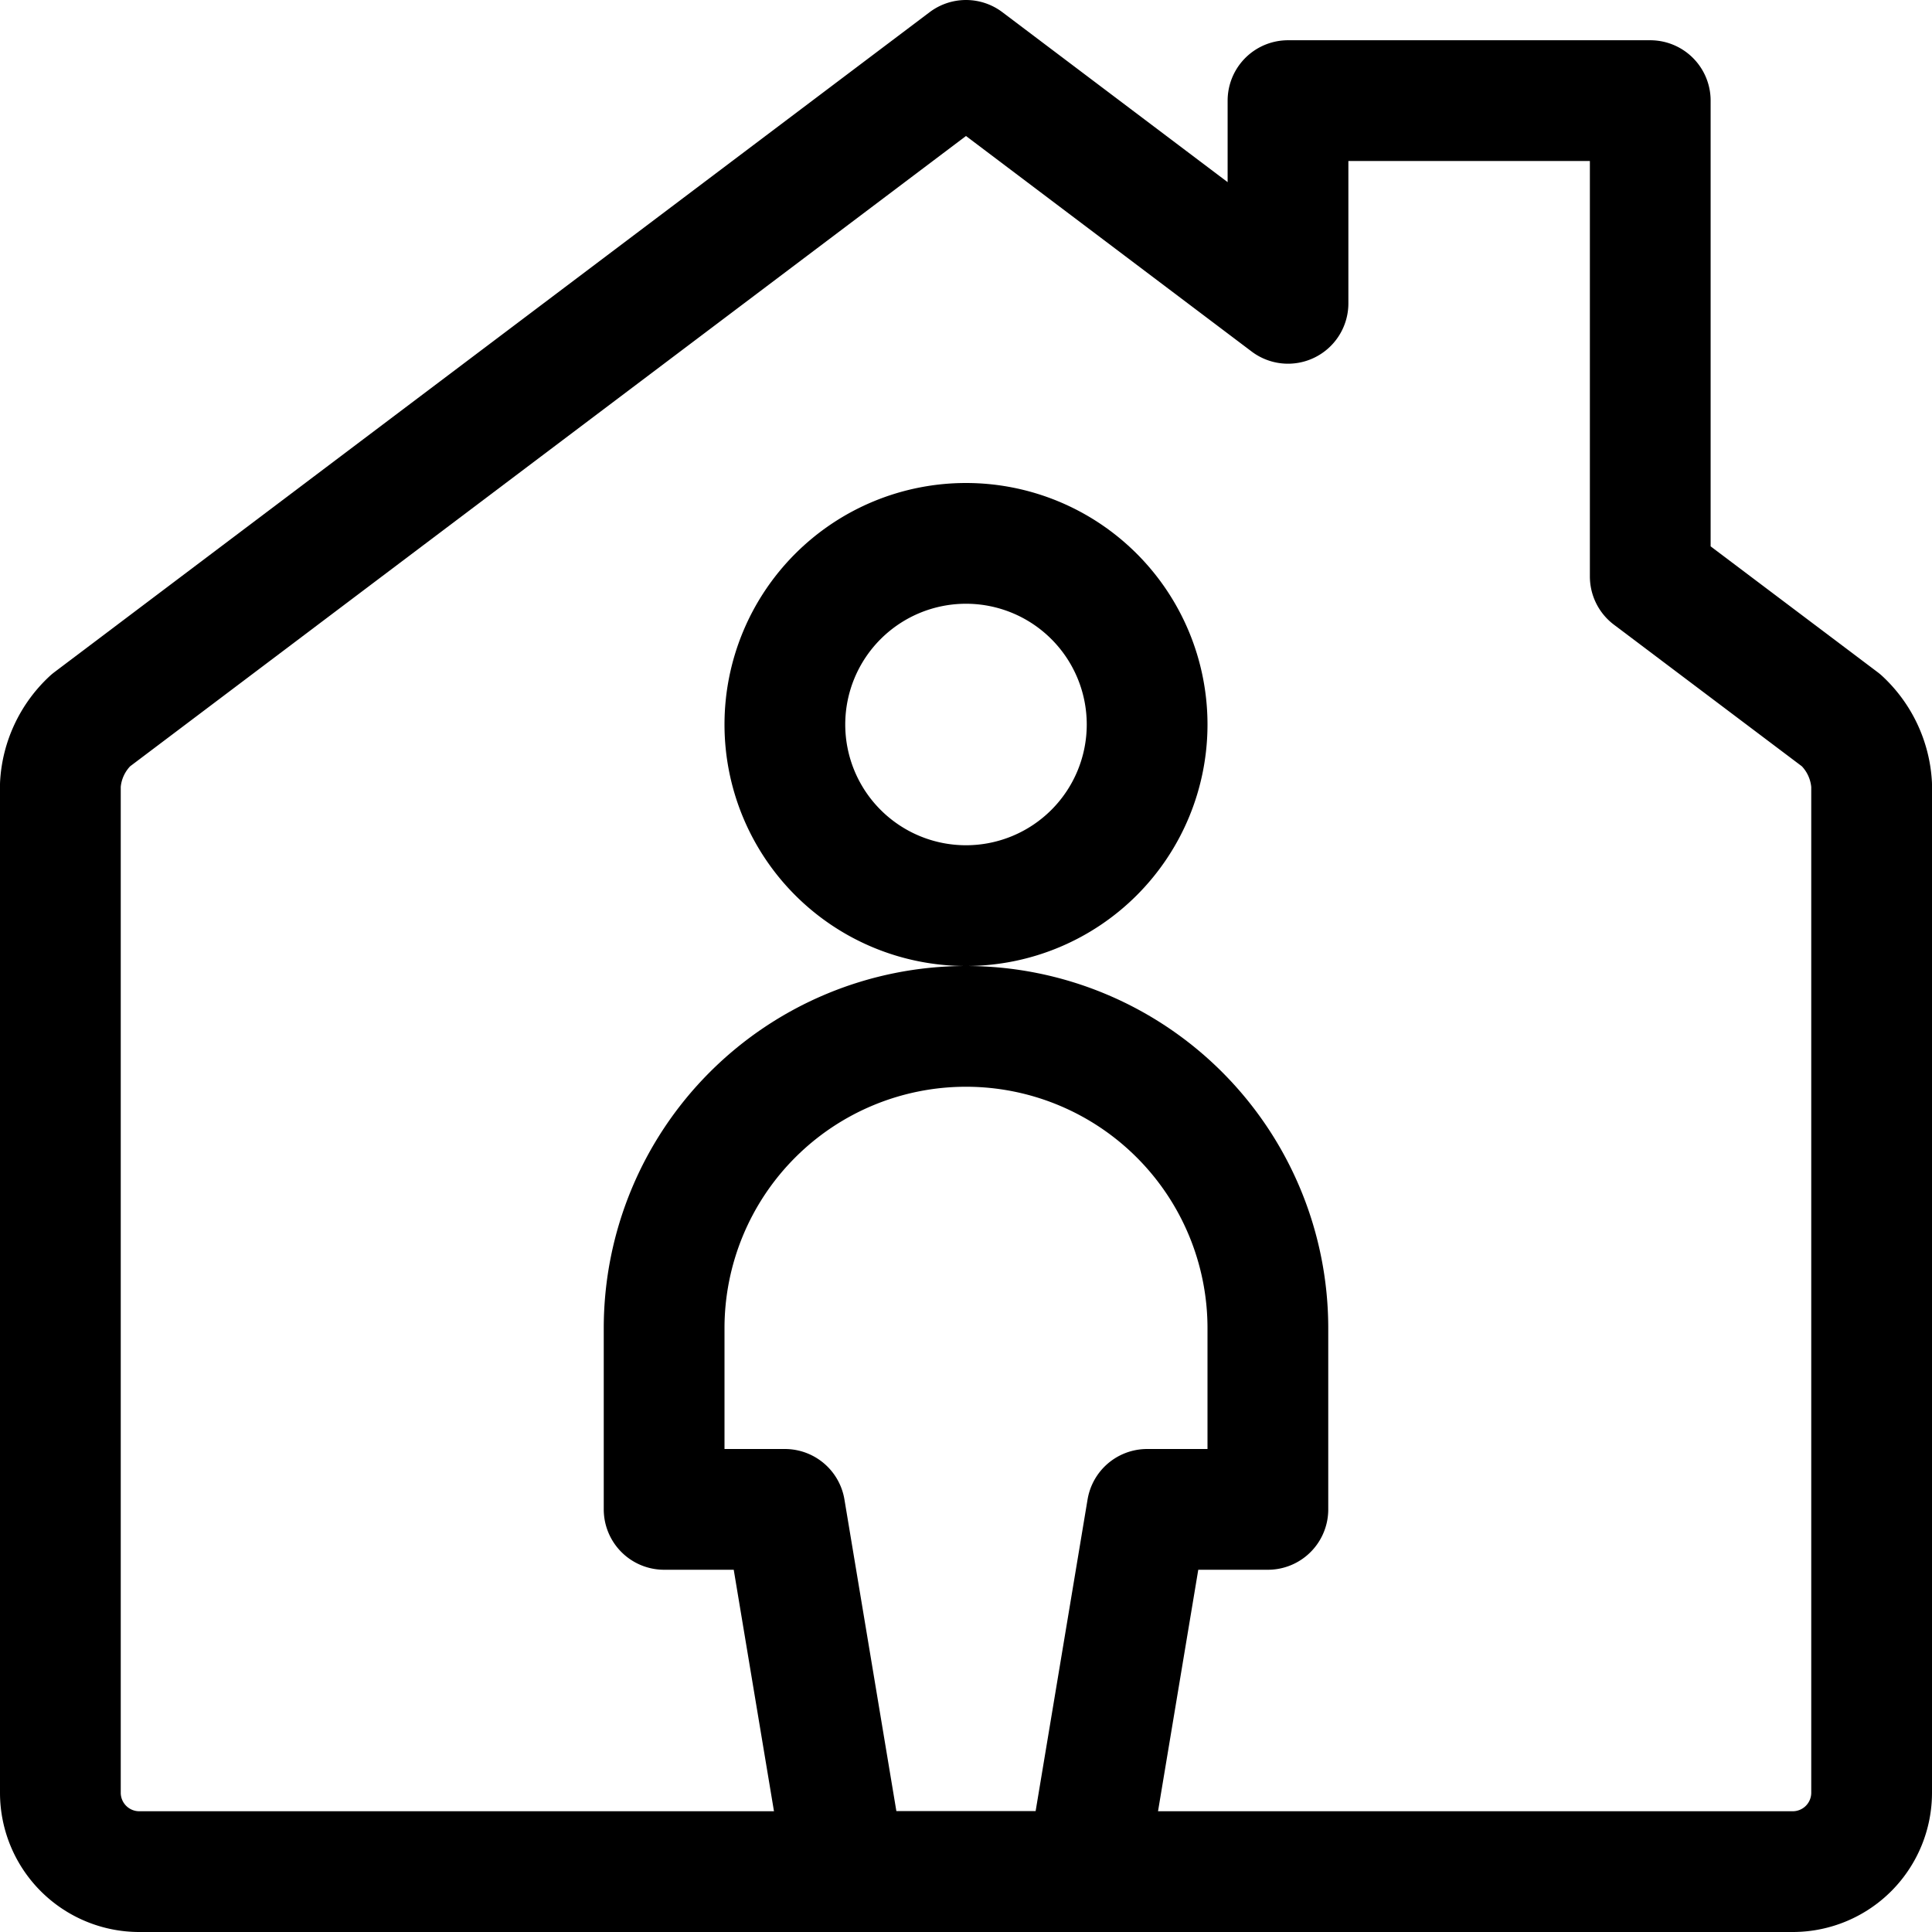
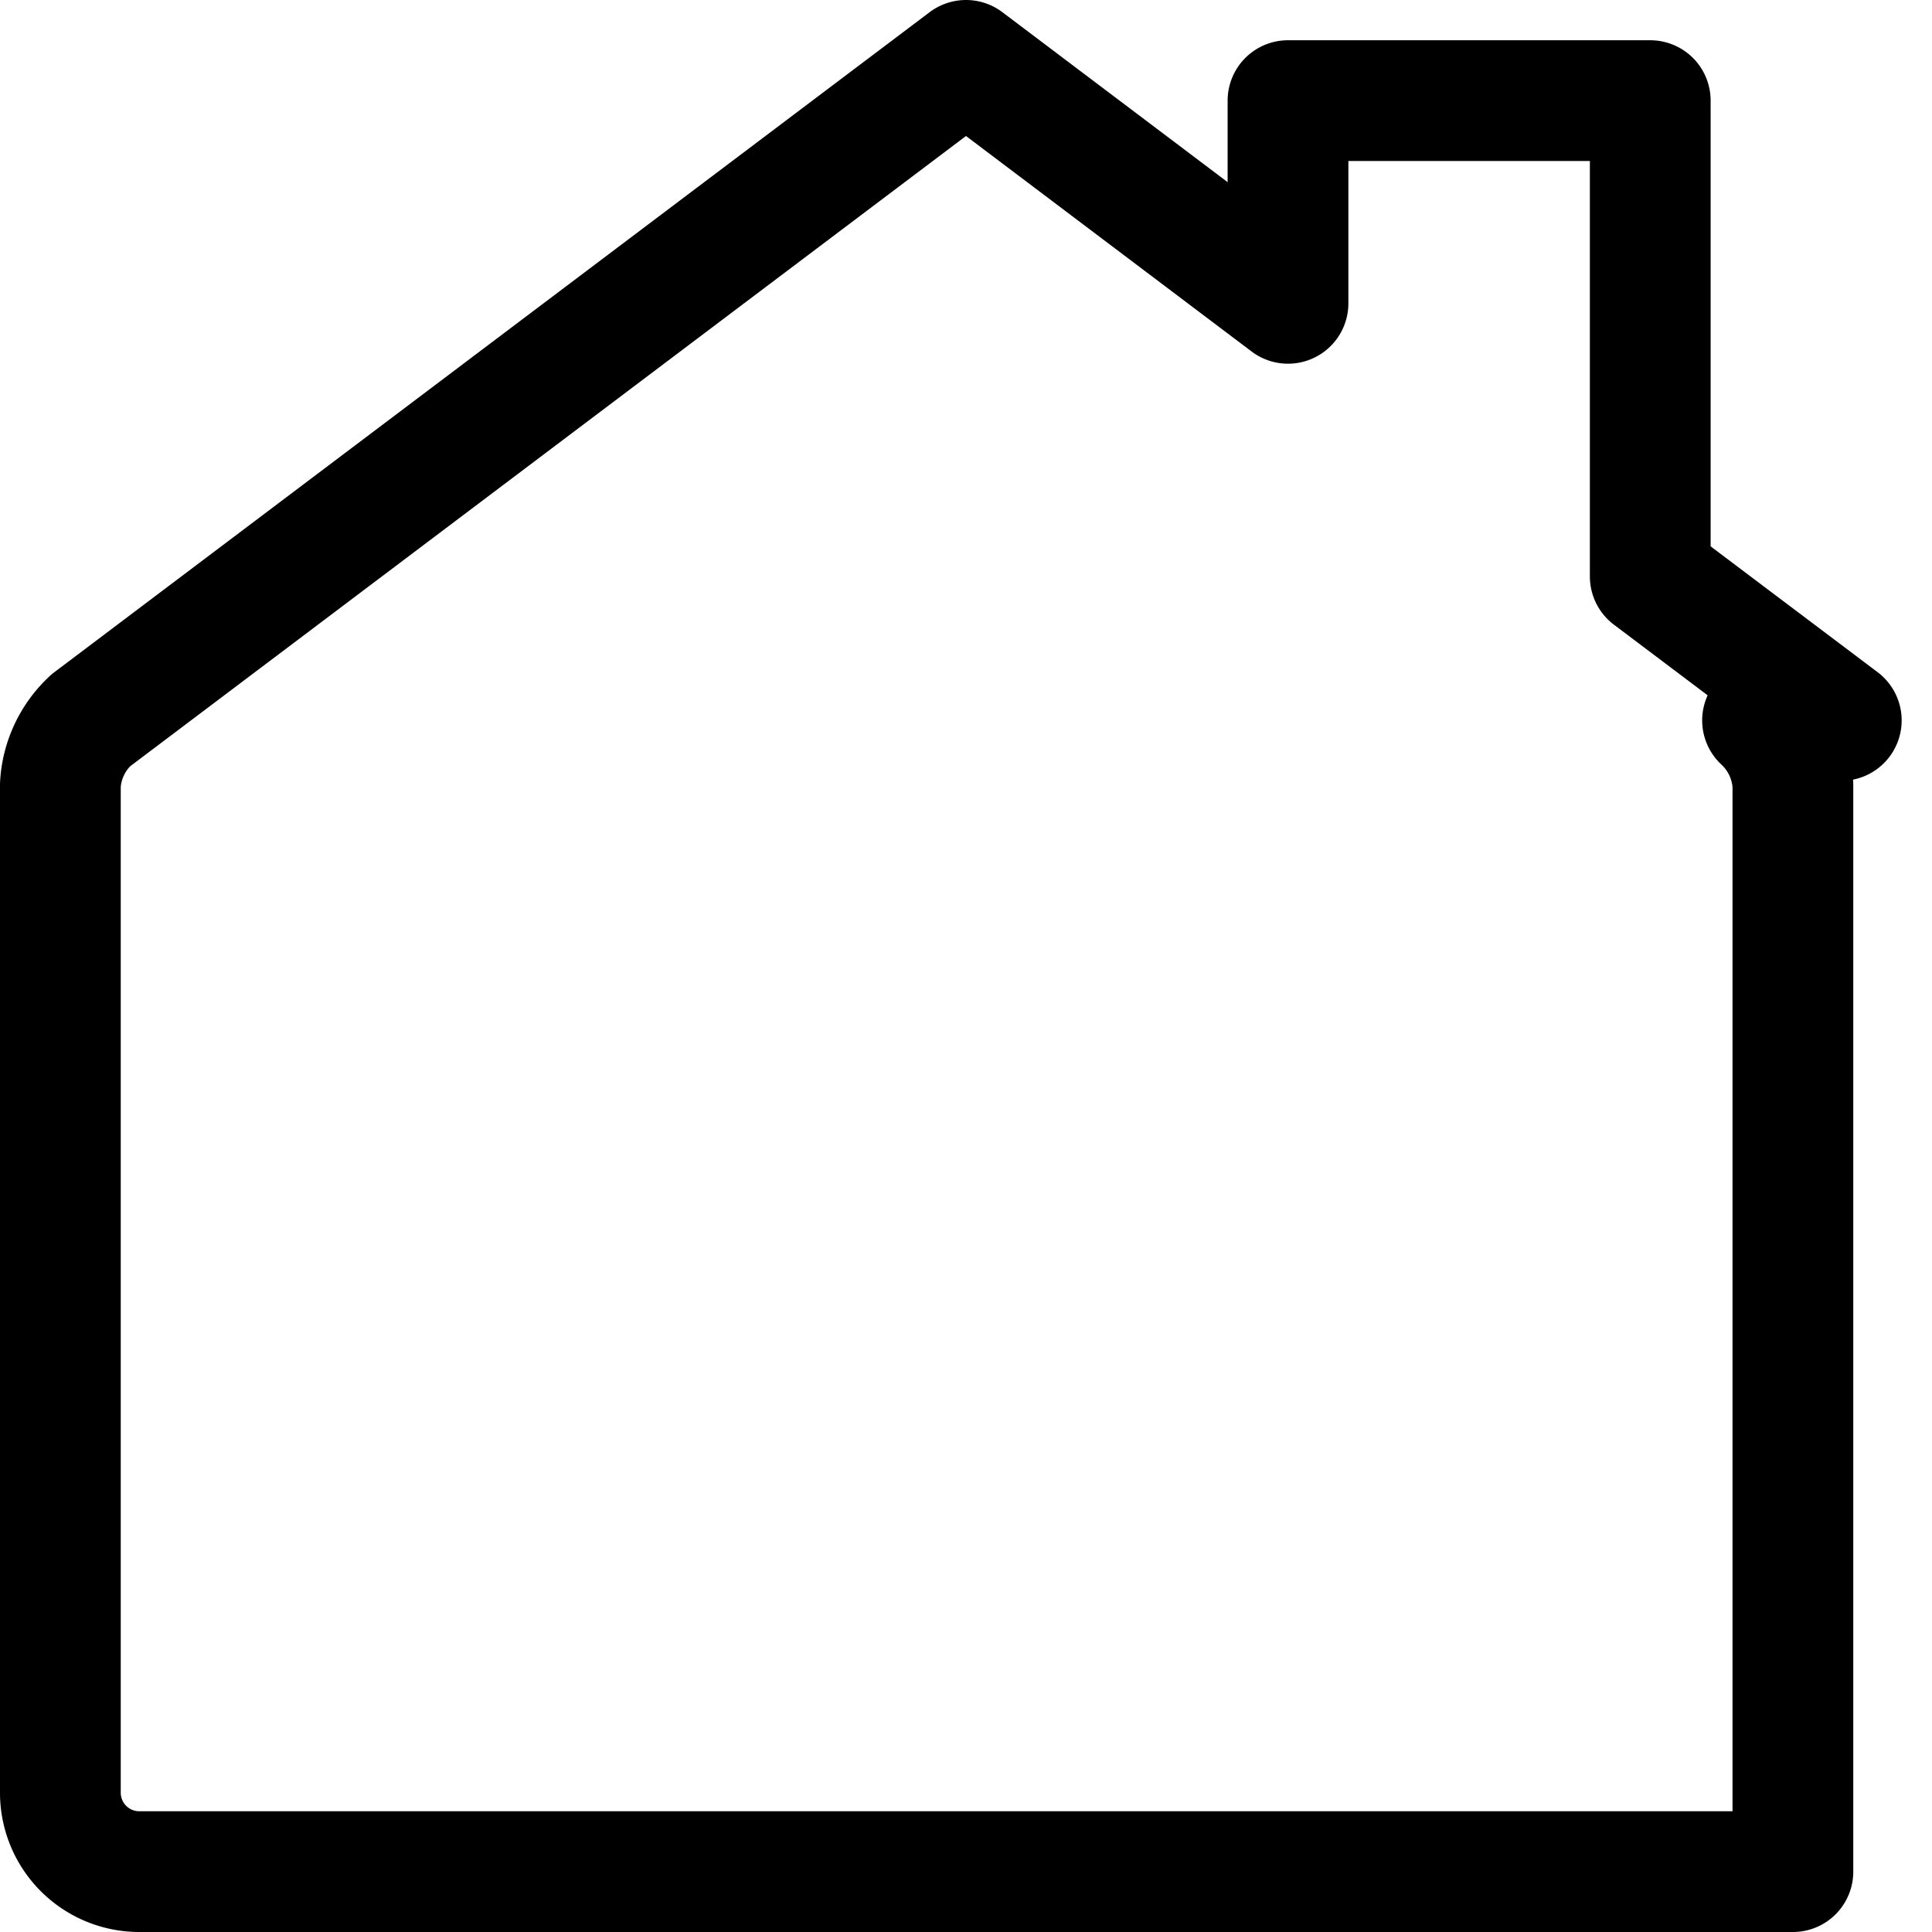
<svg xmlns="http://www.w3.org/2000/svg" width="800" height="800" viewBox="0 0 24 24">
  <g fill="none" stroke="currentColor" stroke-linecap="round" stroke-linejoin="round" stroke-width="1.5">
-     <path d="M12 11.25a2.25 2.25 0 1 0 0-4.5a2.25 2.25 0 0 0 0 4.5m1.5 12l.75-4.5h1.5V16.5a3.75 3.75 0 0 0-7.5 0v2.25h1.5l.75 4.5z" />
-     <path d="M22.873 8.949L20.5 7.161V1.25H16v2.518L12 .75L1.127 8.949c-.224.208-.36.495-.377.8v12.522a.98.98 0 0 0 .978.979h20.544a.98.98 0 0 0 .978-.979V9.75a1.186 1.186 0 0 0-.377-.801" />
+     <path d="M22.873 8.949L20.5 7.161V1.25H16v2.518L12 .75L1.127 8.949c-.224.208-.36.495-.377.8v12.522a.98.98 0 0 0 .978.979h20.544V9.75a1.186 1.186 0 0 0-.377-.801" />
  </g>
</svg>